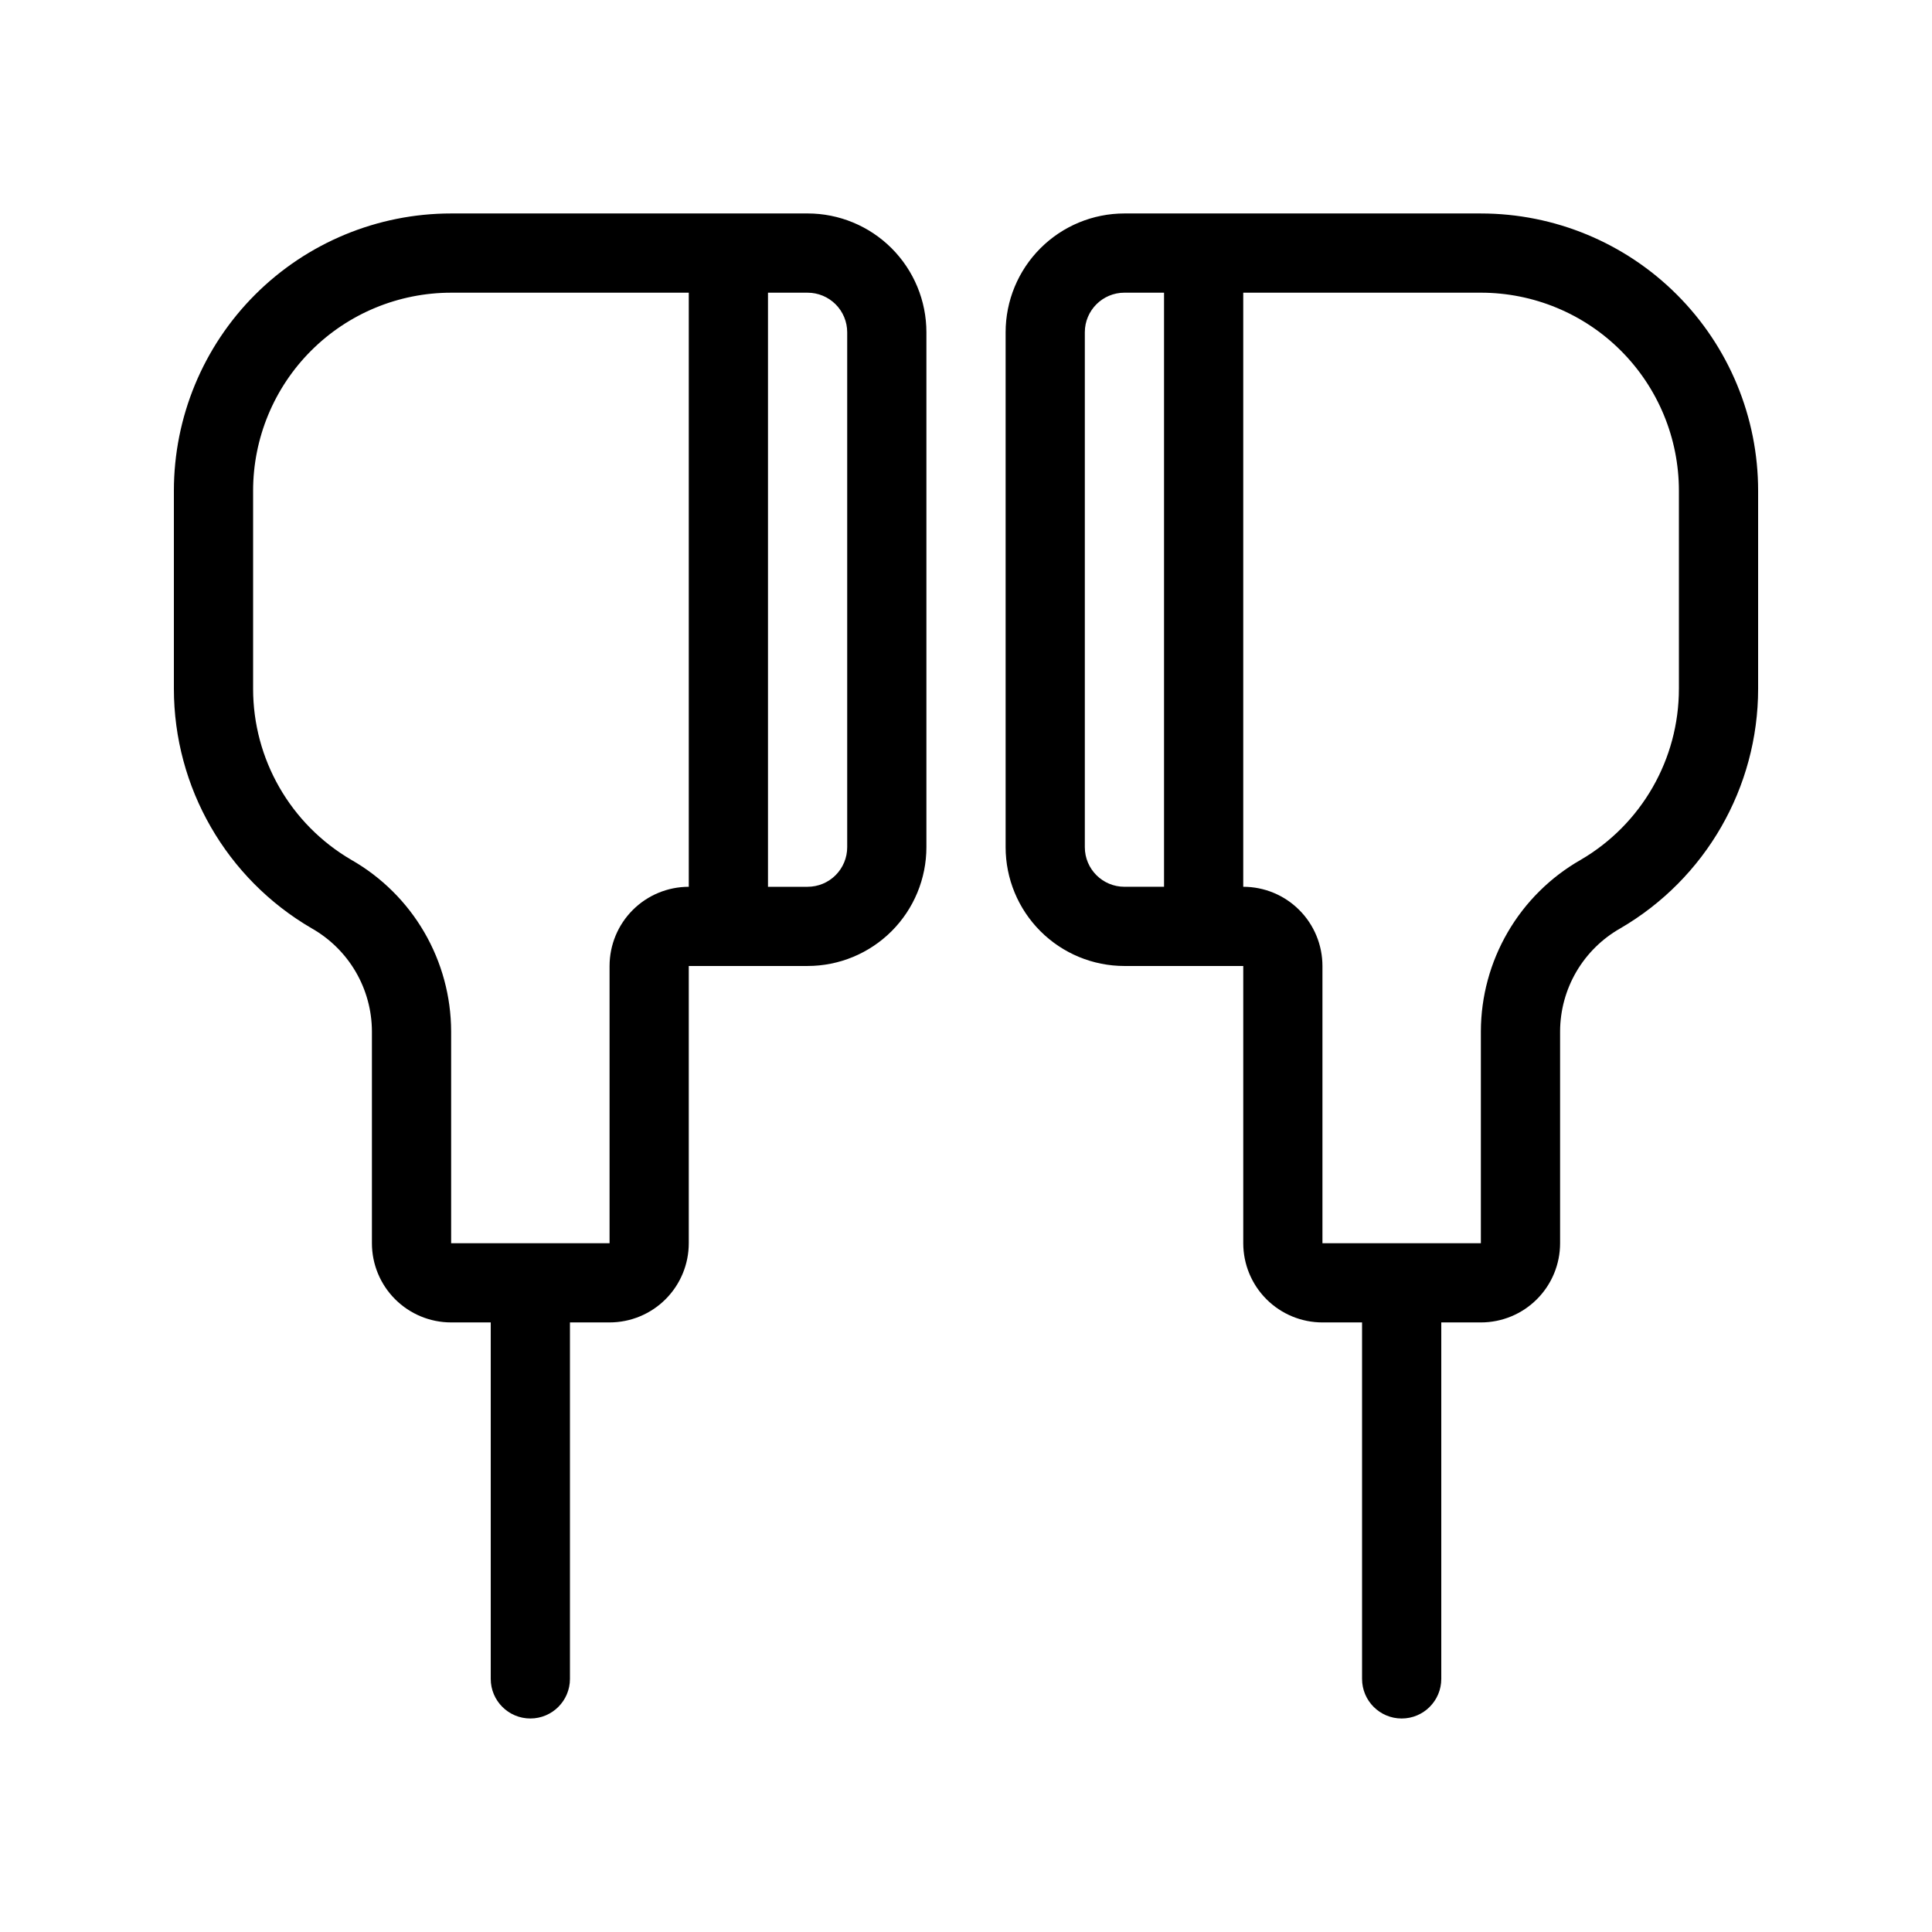
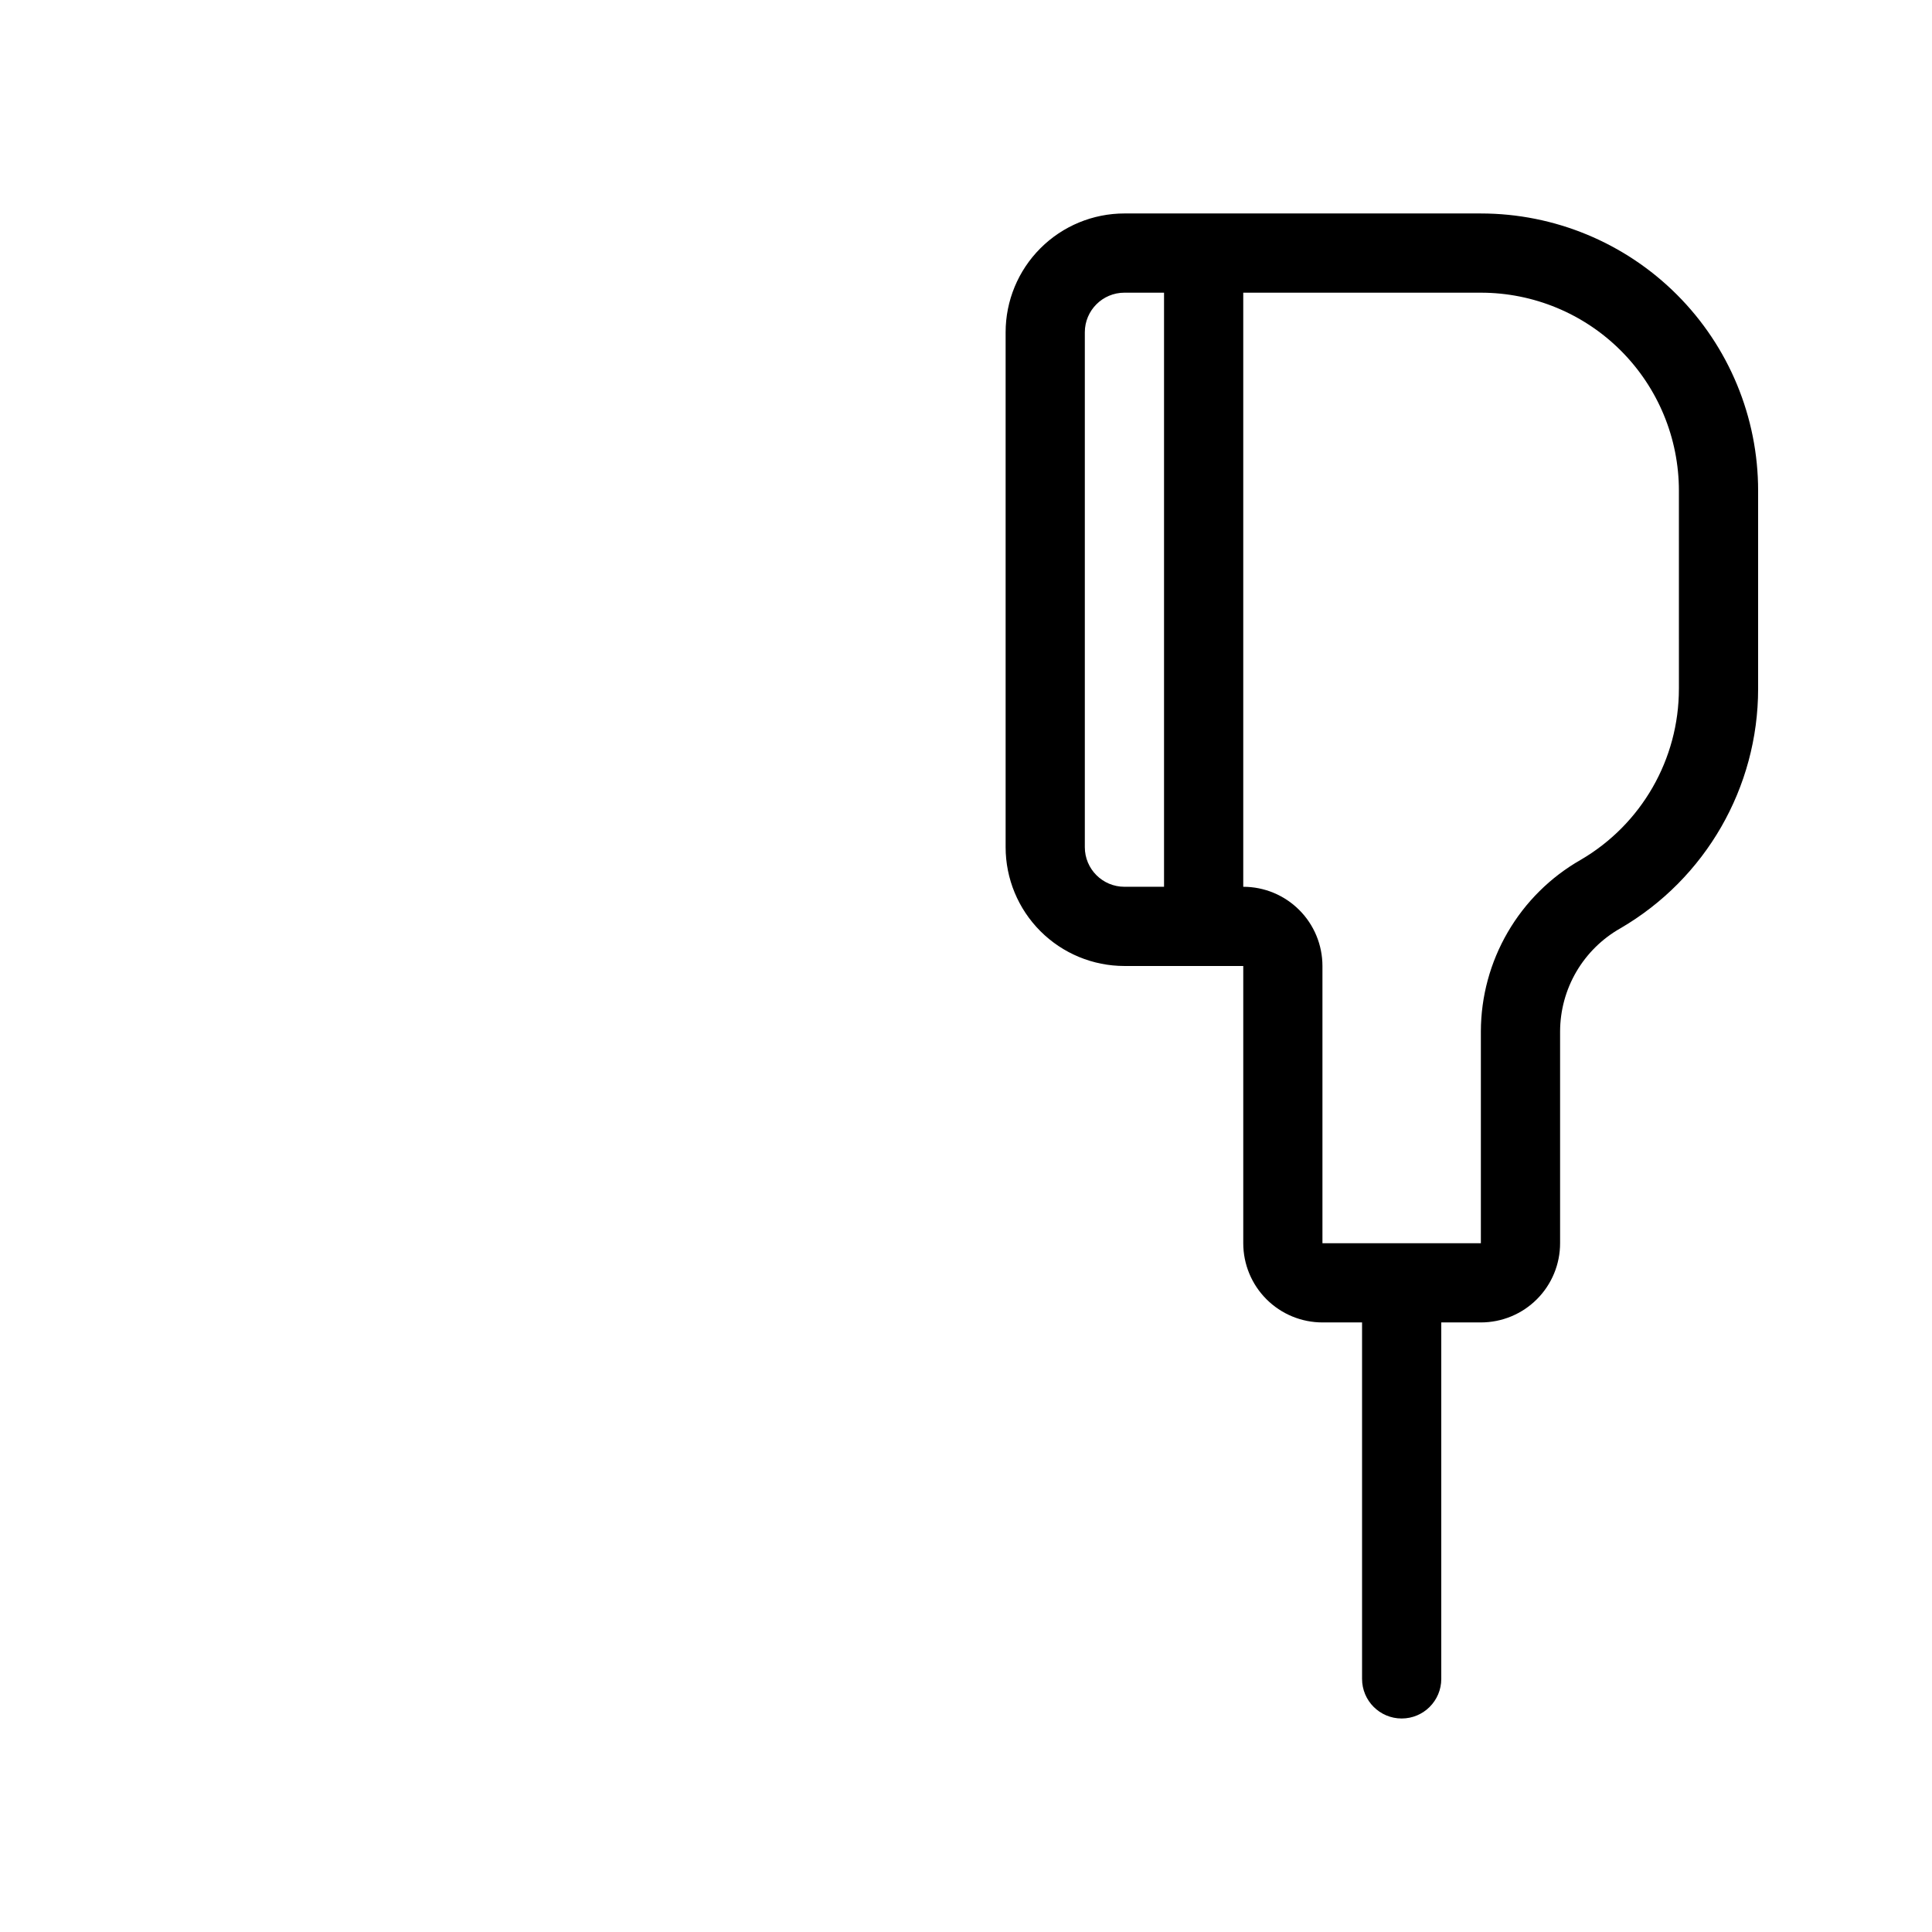
<svg xmlns="http://www.w3.org/2000/svg" fill="#000000" width="800px" height="800px" version="1.1" viewBox="144 144 512 512">
  <g>
-     <path d="m358.02 200.57h-94.465c-19.488 0-38.176 7.742-51.953 21.52s-21.52 32.465-21.52 51.953v52.48c0 26.16 13.914 50.344 36.527 63.5 4.828 2.738 8.848 6.707 11.648 11.496 2.801 4.793 4.285 10.242 4.305 15.793v56.156c0 5.566 2.211 10.906 6.148 14.84 3.938 3.938 9.277 6.148 14.844 6.148h10.496v94.465c0 5.797 4.699 10.496 10.496 10.496s10.496-4.699 10.496-10.496v-94.465h10.496c5.566 0 10.906-2.211 14.844-6.148 3.938-3.934 6.148-9.273 6.148-14.84v-73.473h31.488c8.352 0 16.359-3.32 22.266-9.223 5.902-5.906 9.223-13.914 9.223-22.266v-136.45c0-8.352-3.32-16.359-9.223-22.266-5.906-5.906-13.914-9.223-22.266-9.223zm-52.48 199.43v73.473h-41.984v-56.156c-0.023-9.23-2.481-18.297-7.121-26.273-4.644-7.981-11.312-14.594-19.328-19.172-16.125-9.41-26.039-26.676-26.031-45.344v-52.48c0-13.918 5.527-27.27 15.371-37.109 9.84-9.844 23.191-15.371 37.109-15.371h62.977v157.44c-5.57 0-10.906 2.211-14.844 6.148-3.938 3.934-6.148 9.273-6.148 14.844zm62.977-31.488c0 2.781-1.105 5.453-3.074 7.422s-4.641 3.074-7.422 3.074h-10.496v-157.44h10.496c2.781 0 5.453 1.105 7.422 3.074s3.074 4.637 3.074 7.422z" />
    <path d="m536.45 200.57h-94.461c-8.352 0-16.363 3.316-22.266 9.223-5.906 5.906-9.223 13.914-9.223 22.266v136.45c0 8.352 3.316 16.359 9.223 22.266 5.902 5.902 13.914 9.223 22.266 9.223h31.488v73.473c0 5.566 2.211 10.906 6.148 14.84 3.934 3.938 9.273 6.148 14.84 6.148h10.496v94.465c0 5.797 4.699 10.496 10.496 10.496s10.496-4.699 10.496-10.496v-94.465h10.496c5.57 0 10.91-2.211 14.844-6.148 3.938-3.934 6.148-9.273 6.148-14.84v-56.156c0.02-5.551 1.504-11 4.305-15.793 2.805-4.789 6.82-8.758 11.652-11.496 22.609-13.156 36.523-37.34 36.523-63.5v-52.48c0-19.488-7.738-38.176-21.52-51.953-13.777-13.777-32.465-21.52-51.953-21.52zm-104.96 167.94v-136.45c0-5.797 4.699-10.496 10.496-10.496h10.496v157.44h-10.496c-5.797 0-10.496-4.699-10.496-10.496zm157.44-41.984h-0.004c0.008 18.668-9.906 35.934-26.027 45.344-8.02 4.578-14.684 11.191-19.328 19.172-4.644 7.977-7.102 17.043-7.125 26.273v56.156h-41.984v-73.473c0-5.57-2.211-10.91-6.148-14.844-3.934-3.938-9.273-6.148-14.84-6.148v-157.44h62.977-0.004c13.922 0 27.27 5.527 37.109 15.371 9.844 9.84 15.371 23.191 15.371 37.109z" />
  </g>
</svg>